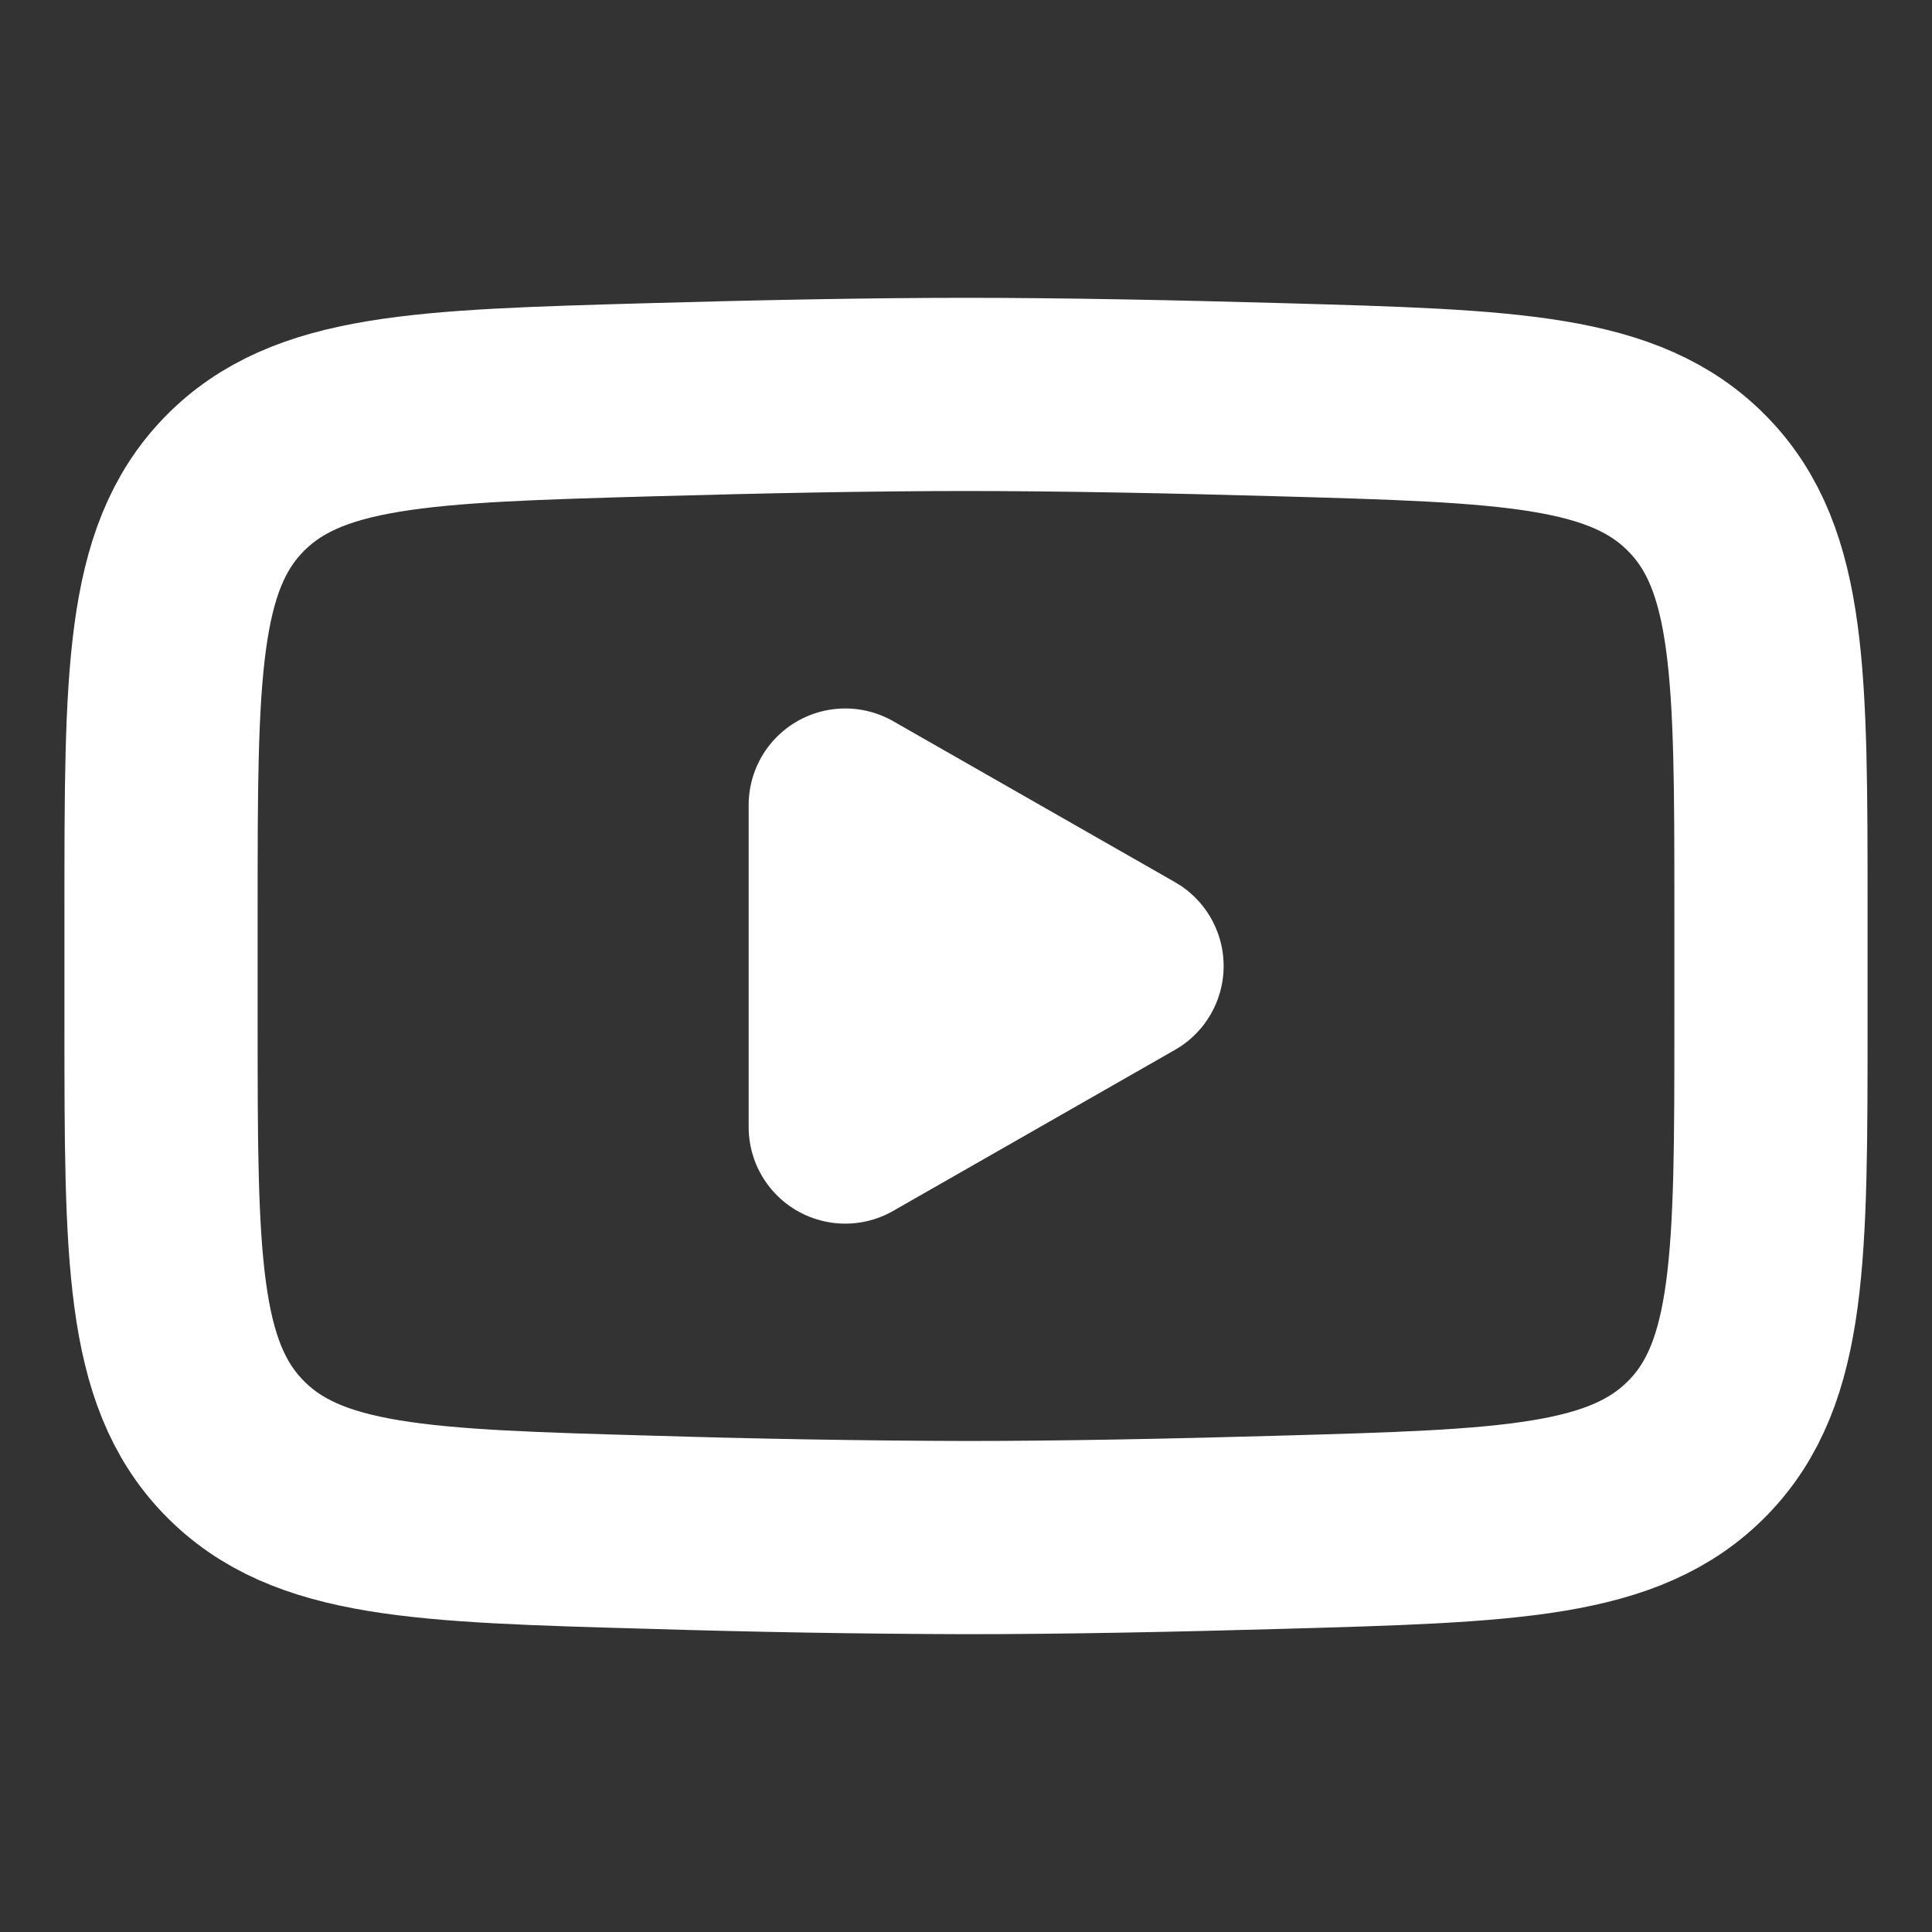
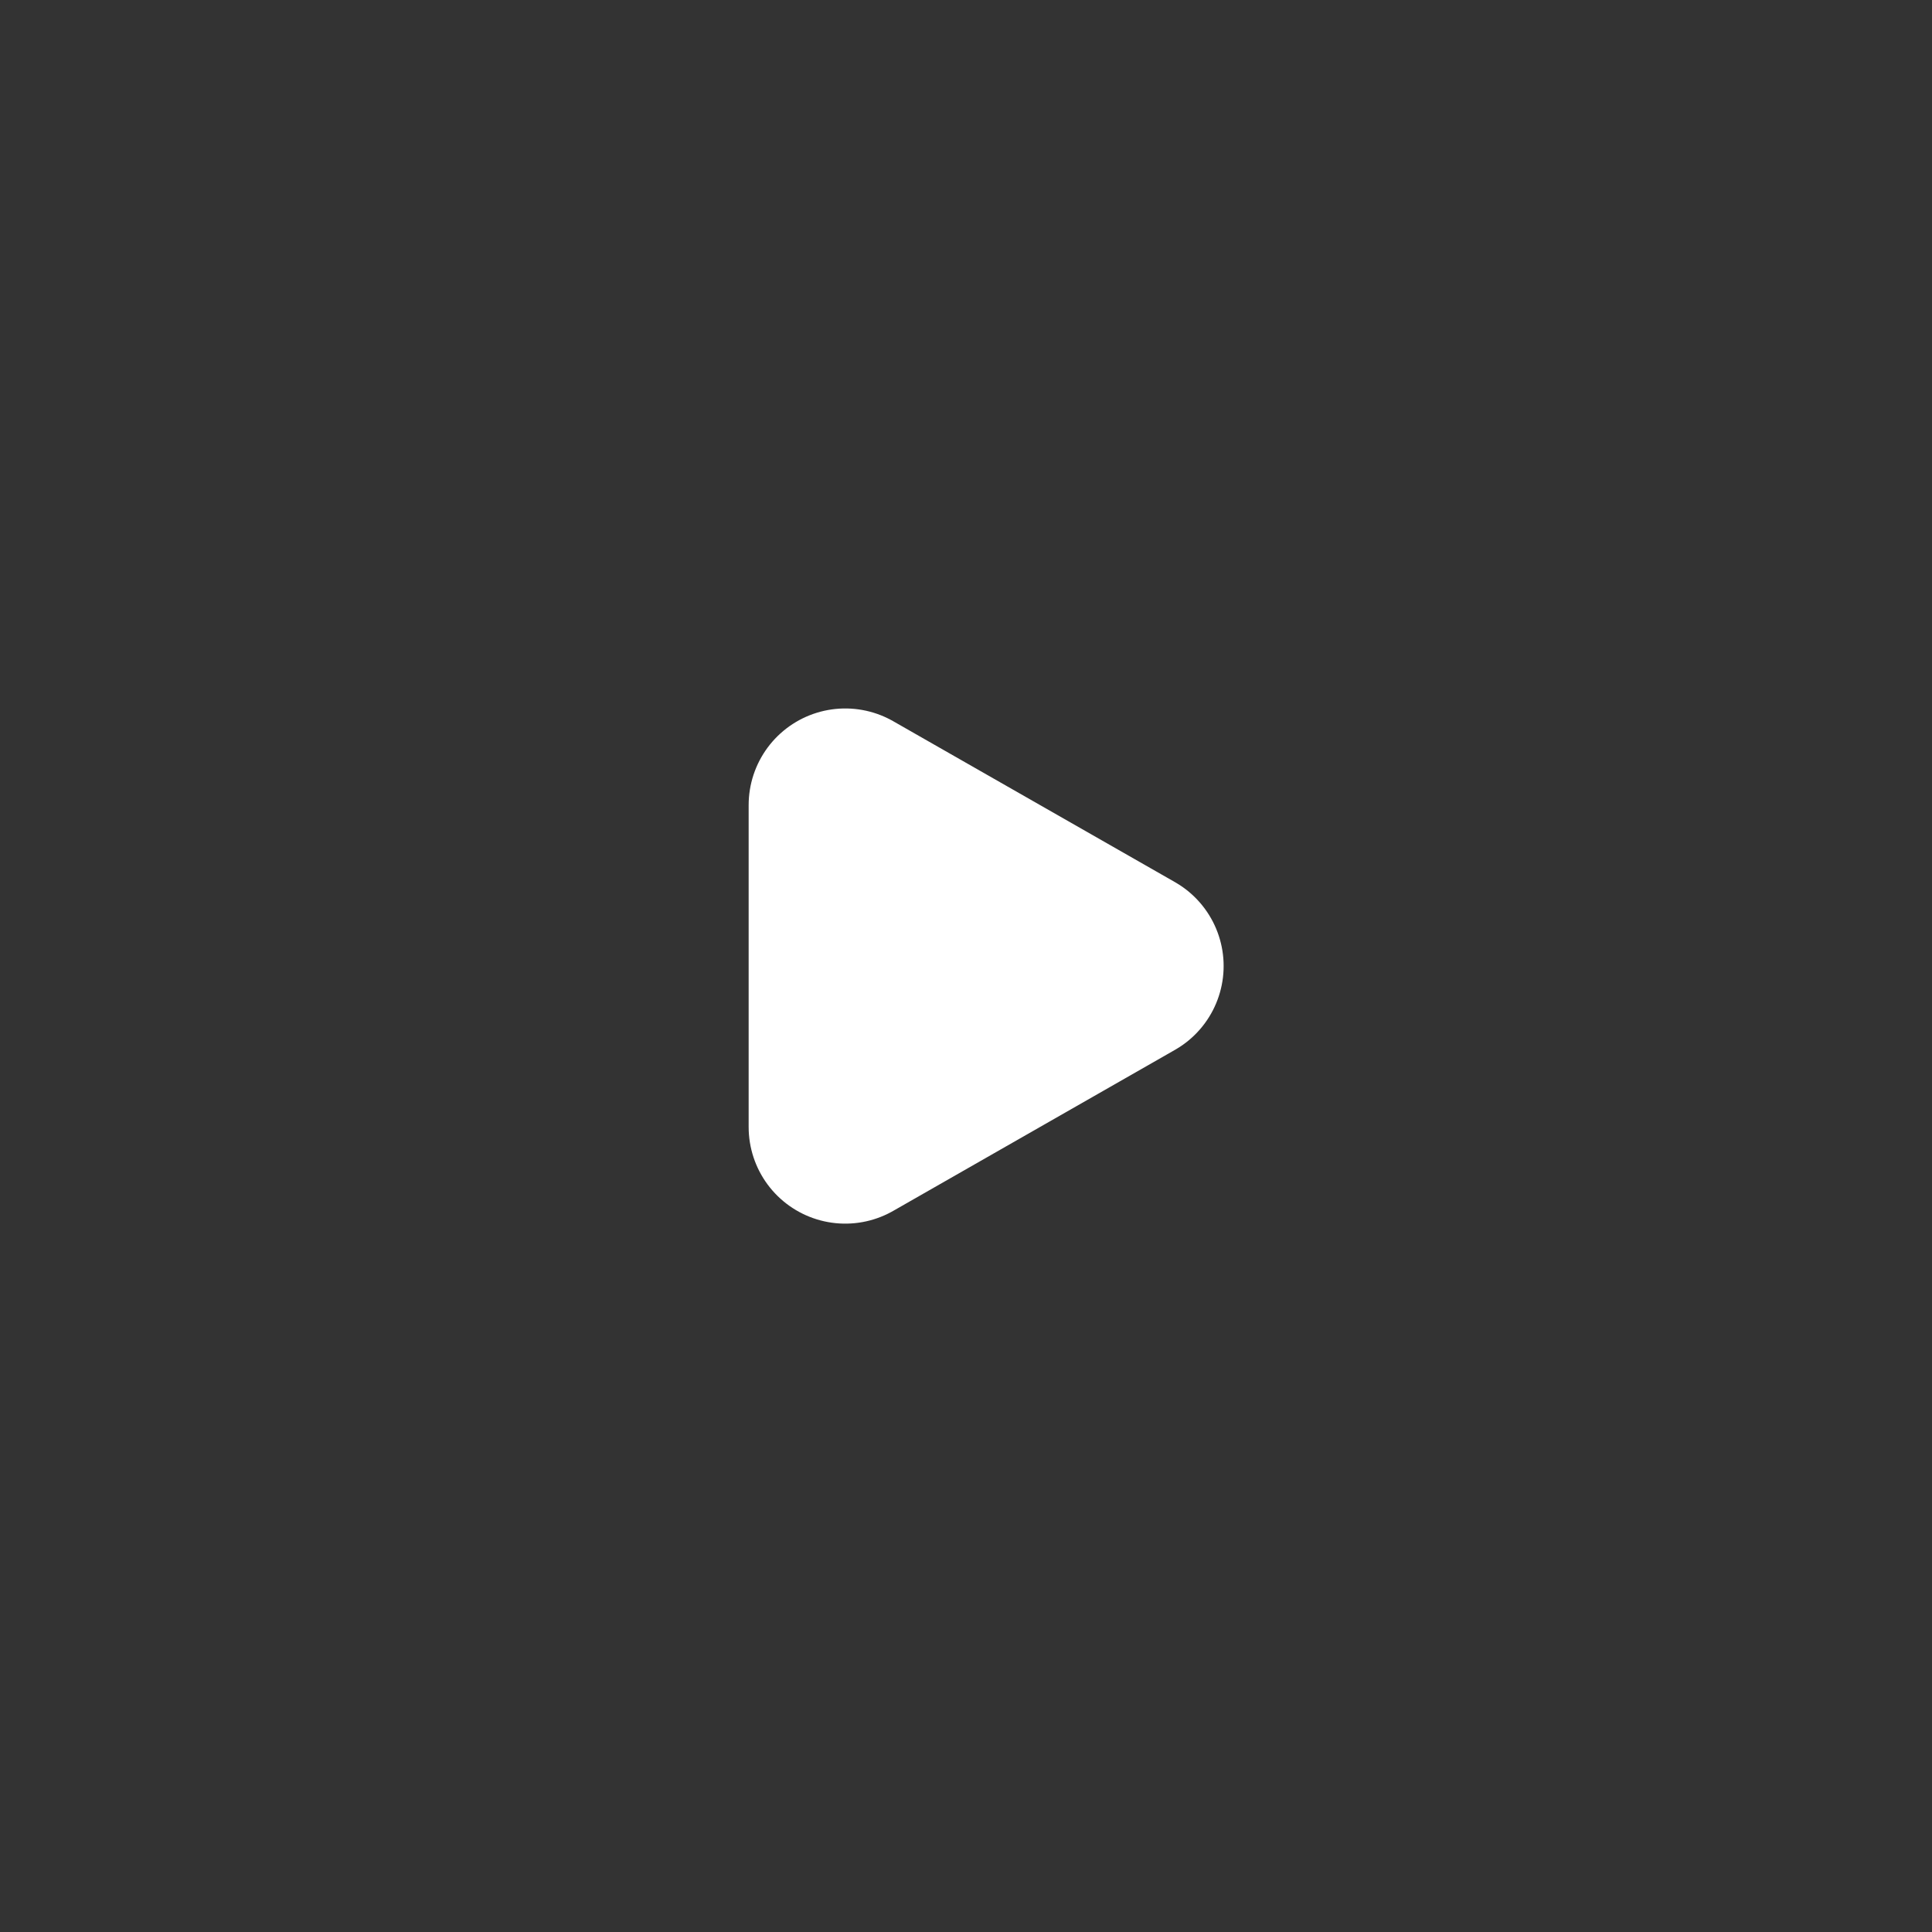
<svg xmlns="http://www.w3.org/2000/svg" width="20" height="20" viewBox="0 0 20 20" fill="none">
  <rect x="0" y="0" width="20" height="20" fill="#333333" stroke="none" />
  <path d="M11.667 10L8.75 11.667V8.334L11.667 10Z" fill="white" stroke="white" stroke-width="2" stroke-linecap="round" stroke-linejoin="round" />
-   <path d="M1.667 10.589V9.41C1.667 6.998 1.667 5.791 2.421 5.015C3.176 4.239 4.364 4.205 6.74 4.138C7.865 4.106 9.015 4.083 10 4.083C10.984 4.083 12.134 4.106 13.26 4.138C15.636 4.205 16.824 4.239 17.578 5.015C18.333 5.791 18.333 6.998 18.333 9.41V10.589C18.333 13.003 18.333 14.209 17.579 14.985C16.824 15.761 15.636 15.795 13.26 15.862C12.135 15.894 10.985 15.917 10 15.917C8.913 15.914 7.826 15.895 6.74 15.862C4.364 15.795 3.176 15.762 2.421 14.985C1.667 14.209 1.667 13.002 1.667 10.59V10.589Z" stroke="white" stroke-width="2" />
</svg>